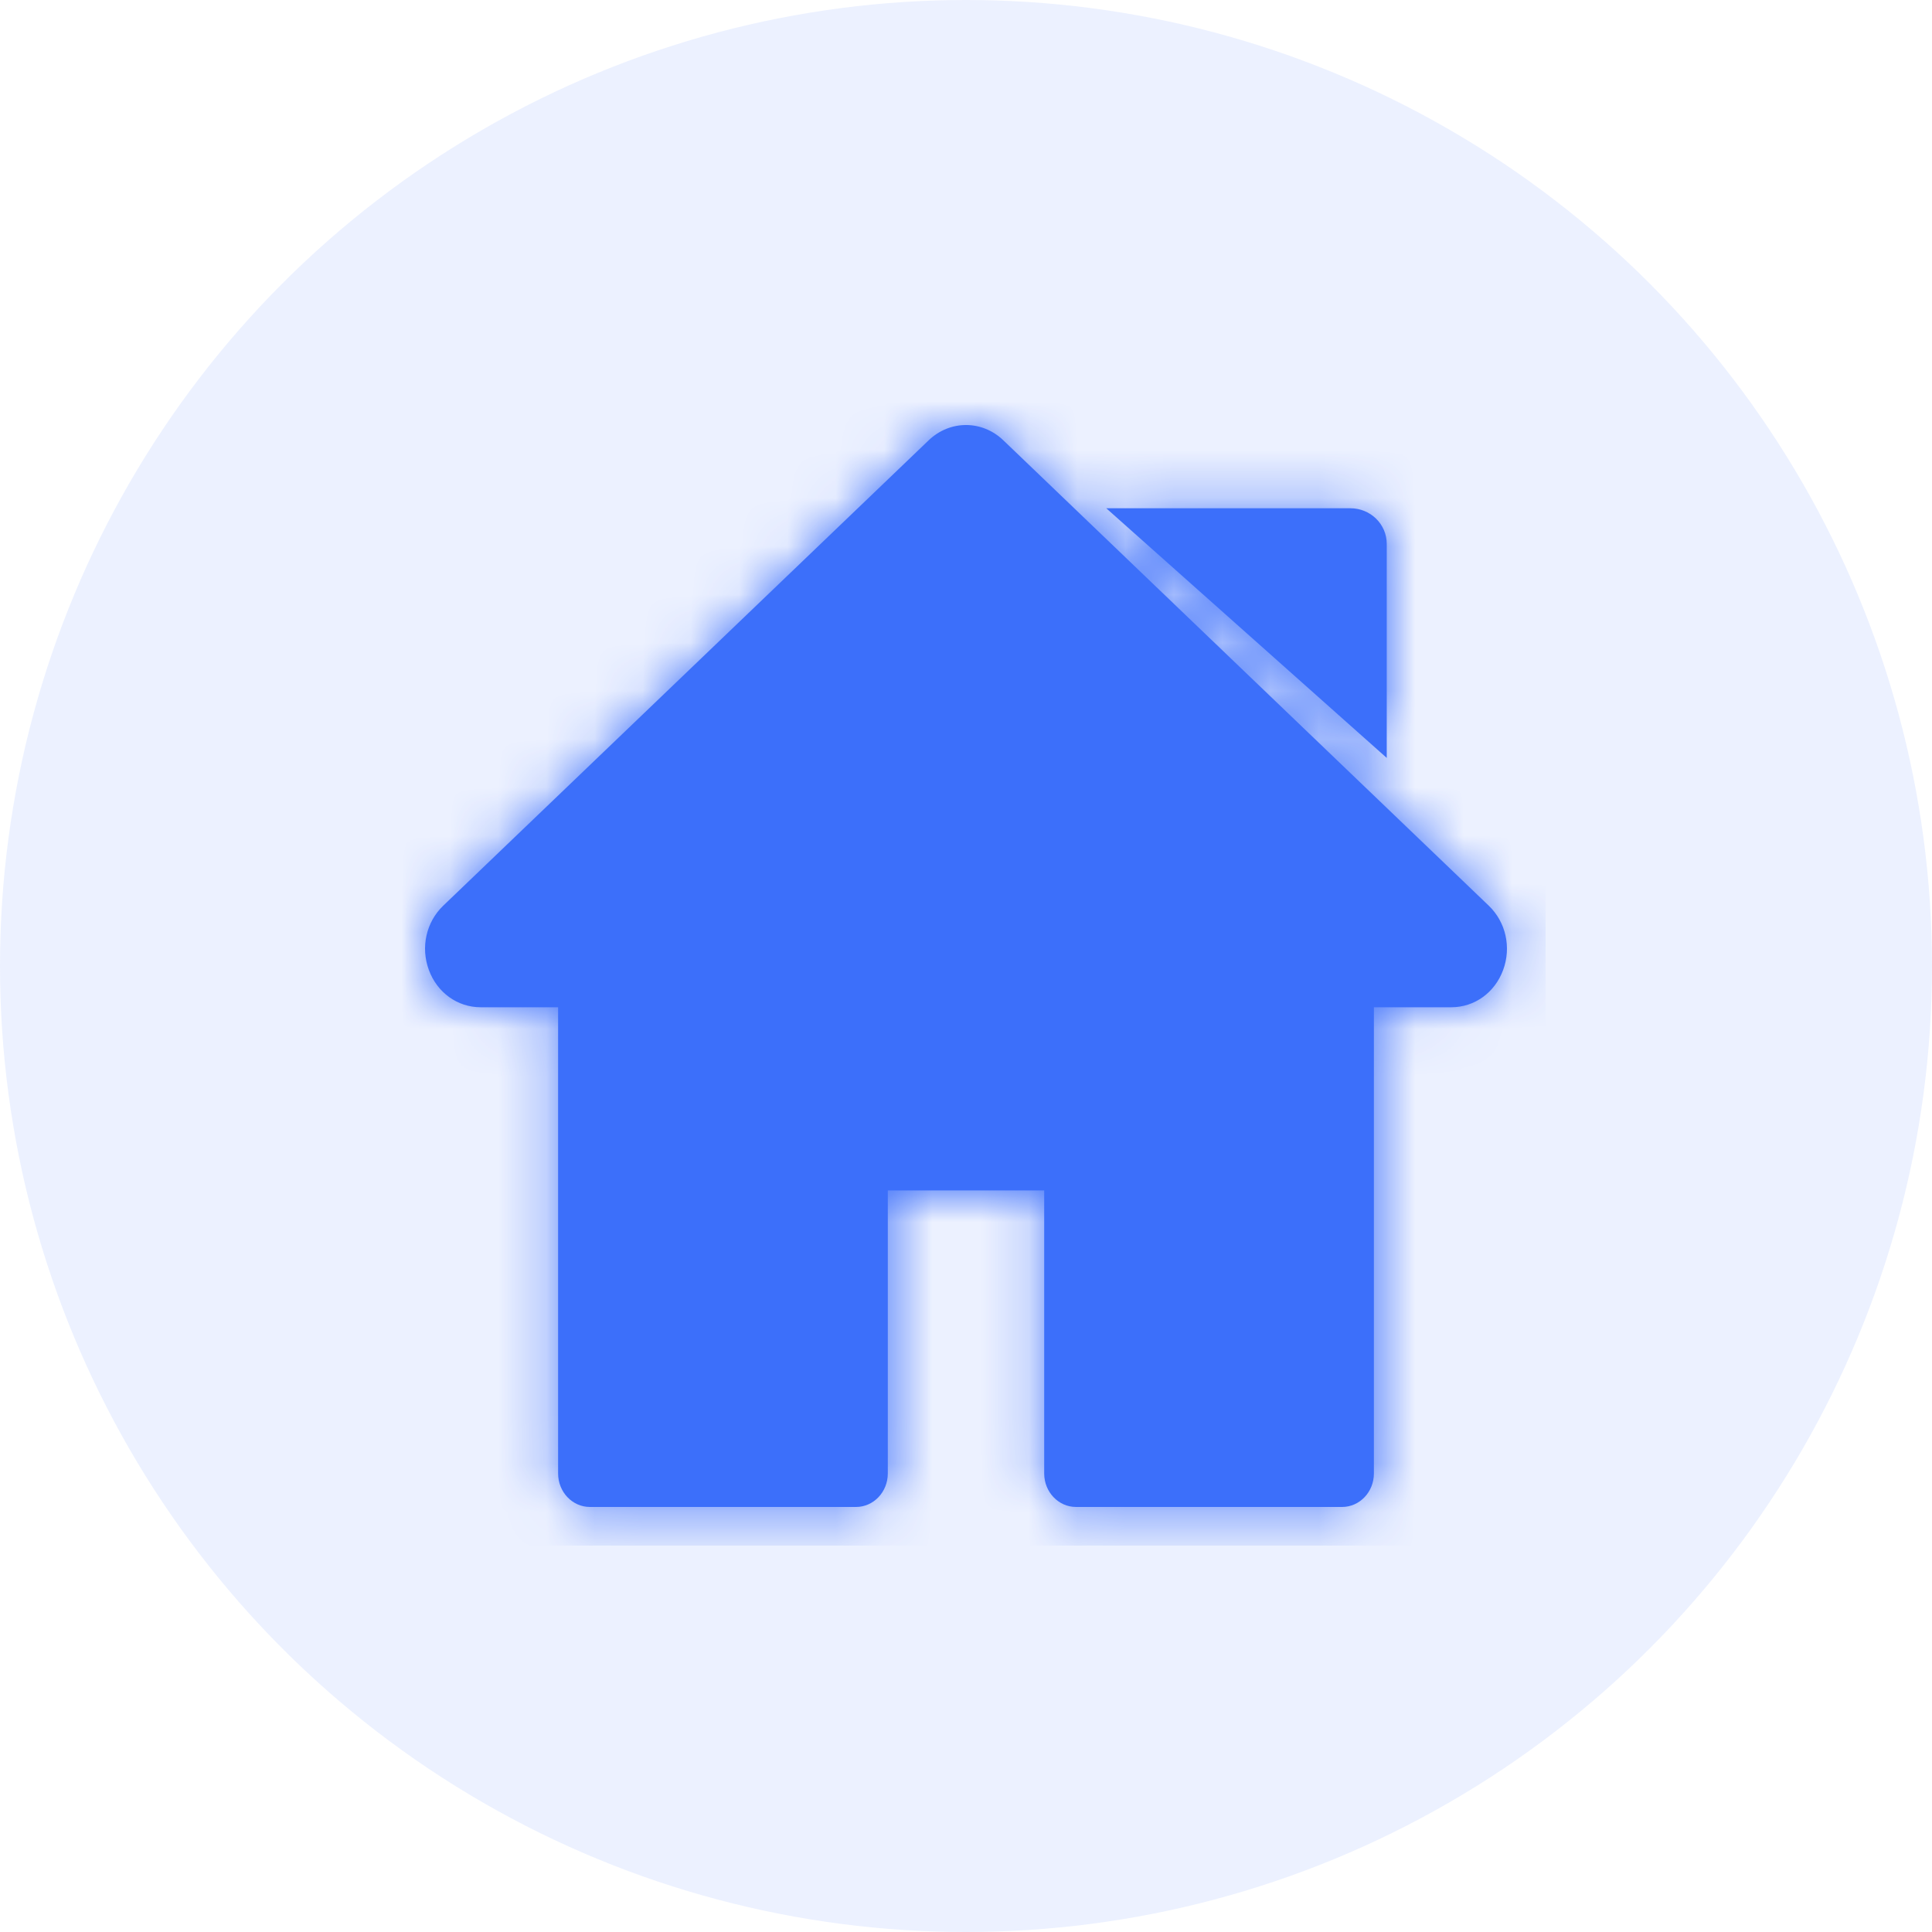
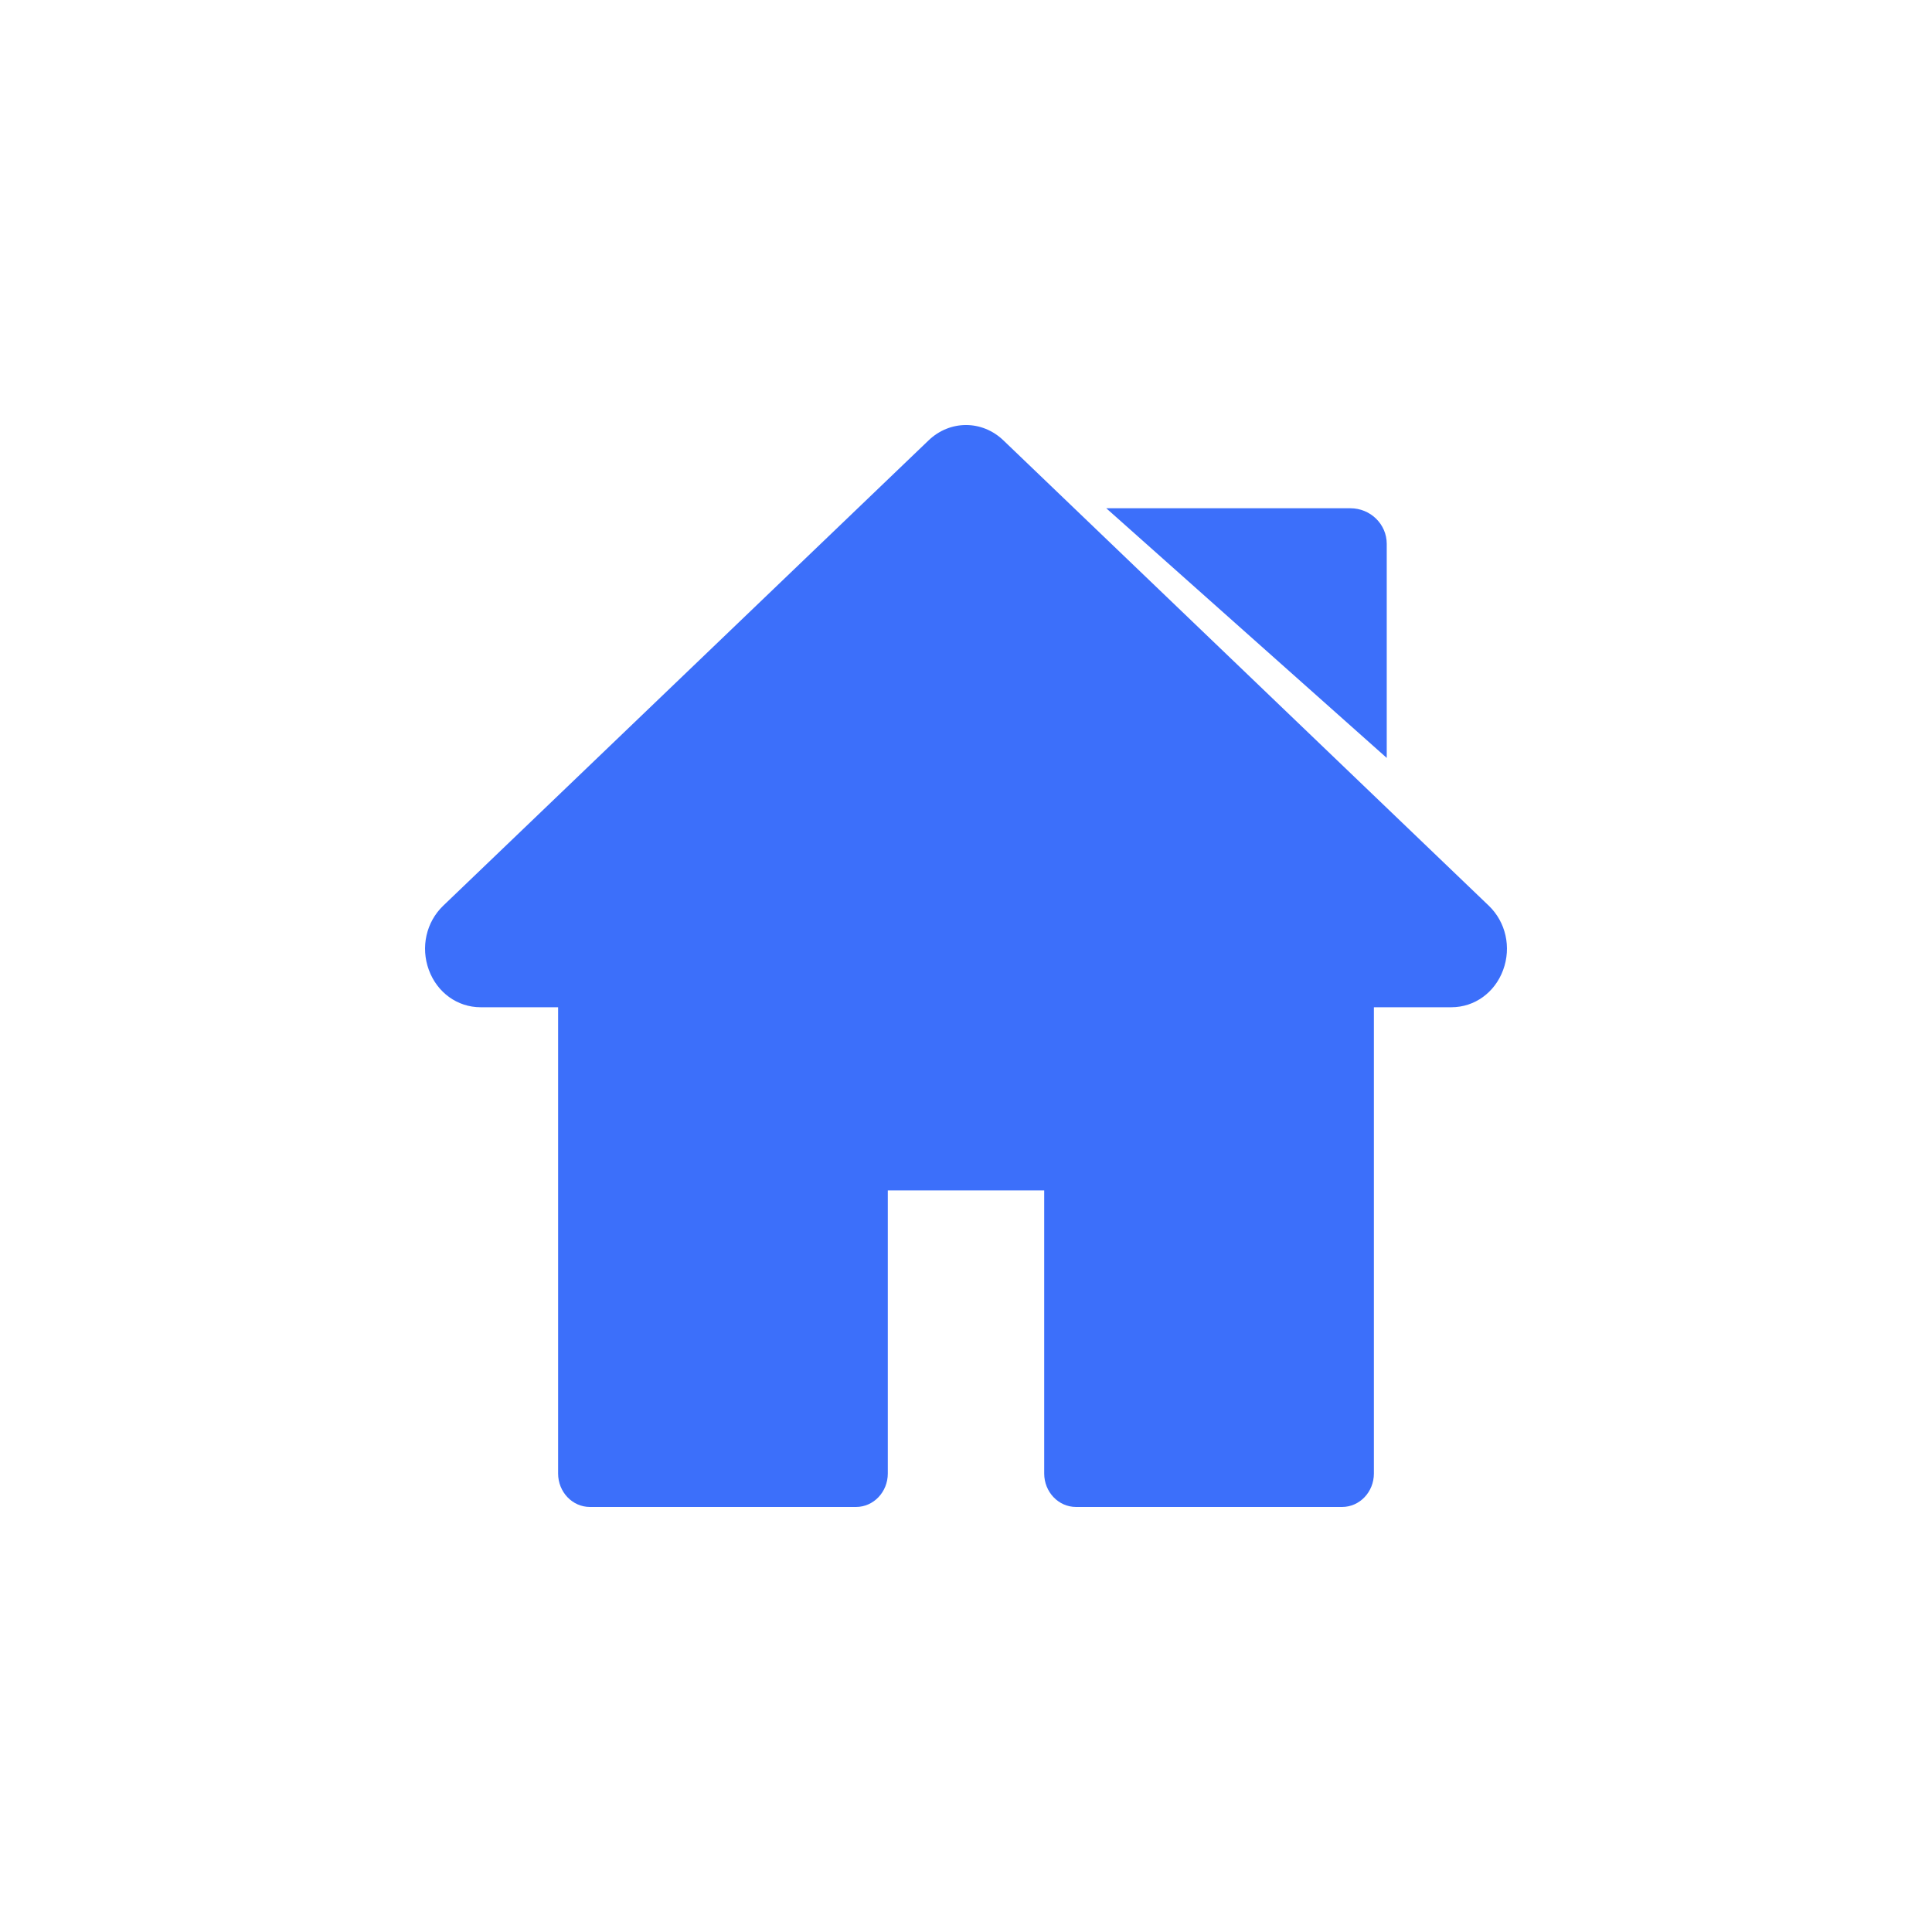
<svg xmlns="http://www.w3.org/2000/svg" xmlns:xlink="http://www.w3.org/1999/xlink" width="40" height="40" viewBox="0 0 40 40">
  <defs>
    <path id="house-icon-blue-a" d="M22.024,9.952 L11.974,0.317 C11.533,-0.106 10.867,-0.106 10.426,0.317 L0.376,9.952 C0.023,10.291 -0.094,10.813 0.079,11.282 C0.251,11.751 0.672,12.054 1.15,12.054 L2.755,12.054 L2.755,21.707 C2.755,22.09 3.05,22.4 3.414,22.4 L8.923,22.4 C9.286,22.4 9.581,22.09 9.581,21.707 L9.581,15.846 L12.819,15.846 L12.819,21.707 C12.819,22.09 13.114,22.4 13.478,22.4 L18.986,22.4 C19.35,22.4 19.645,22.09 19.645,21.707 L19.645,12.054 L21.25,12.054 C21.728,12.054 22.149,11.751 22.321,11.282 C22.494,10.813 22.377,10.291 22.024,9.952 Z M19.158,1.723 L14.104,1.723 L19.911,6.892 L19.911,2.46 C19.911,2.053 19.574,1.723 19.158,1.723 Z" />
  </defs>
  <g fill="#3C6FFA" fill-rule="evenodd">
-     <circle cx="20" cy="20" r="20" fill-opacity=".1" />
    <g fill="none" transform="translate(8.8 8.8)">
      <mask id="house-icon-blue-b" fill="#fff">
        <use xlink:href="#house-icon-blue-a" />
      </mask>
      <use fill="#3C6FFA" fill-rule="nonzero" xlink:href="#house-icon-blue-a" />
      <g fill="#3C6FFA" mask="url(#house-icon-blue-b)">
-         <rect width="24" height="24" transform="translate(-.8 -.8)" />
-       </g>
+         </g>
    </g>
  </g>
</svg>